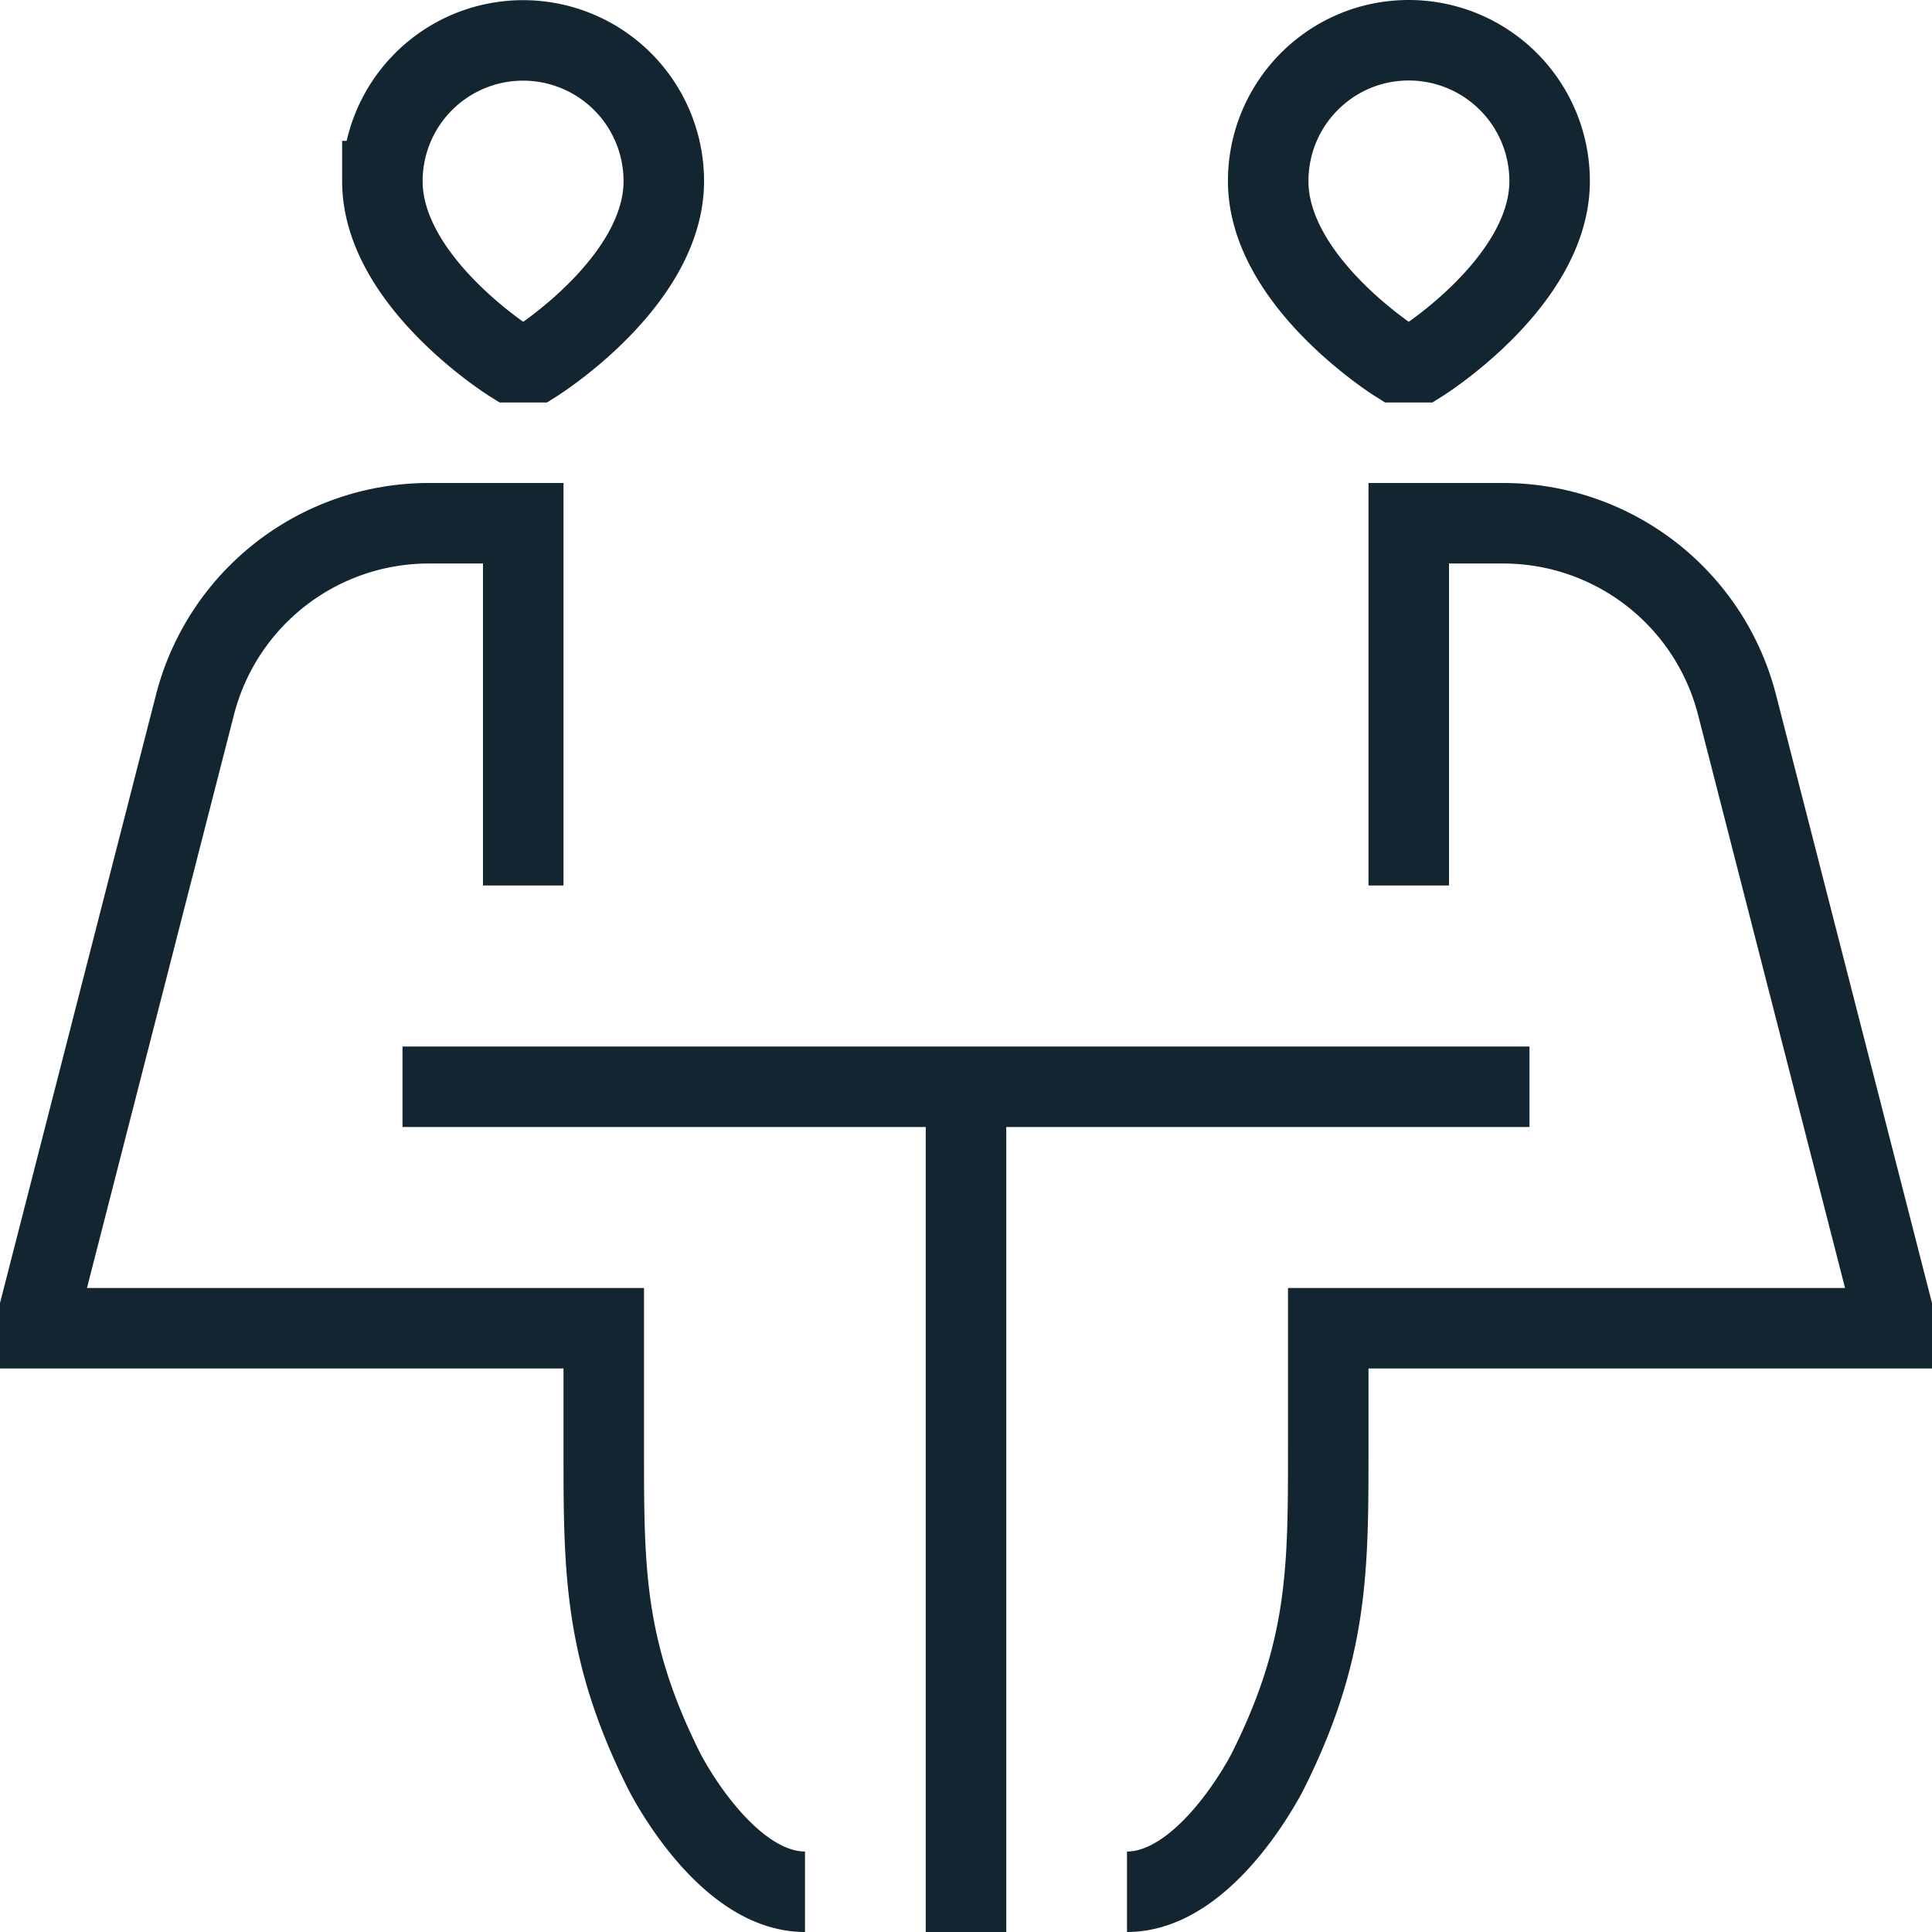
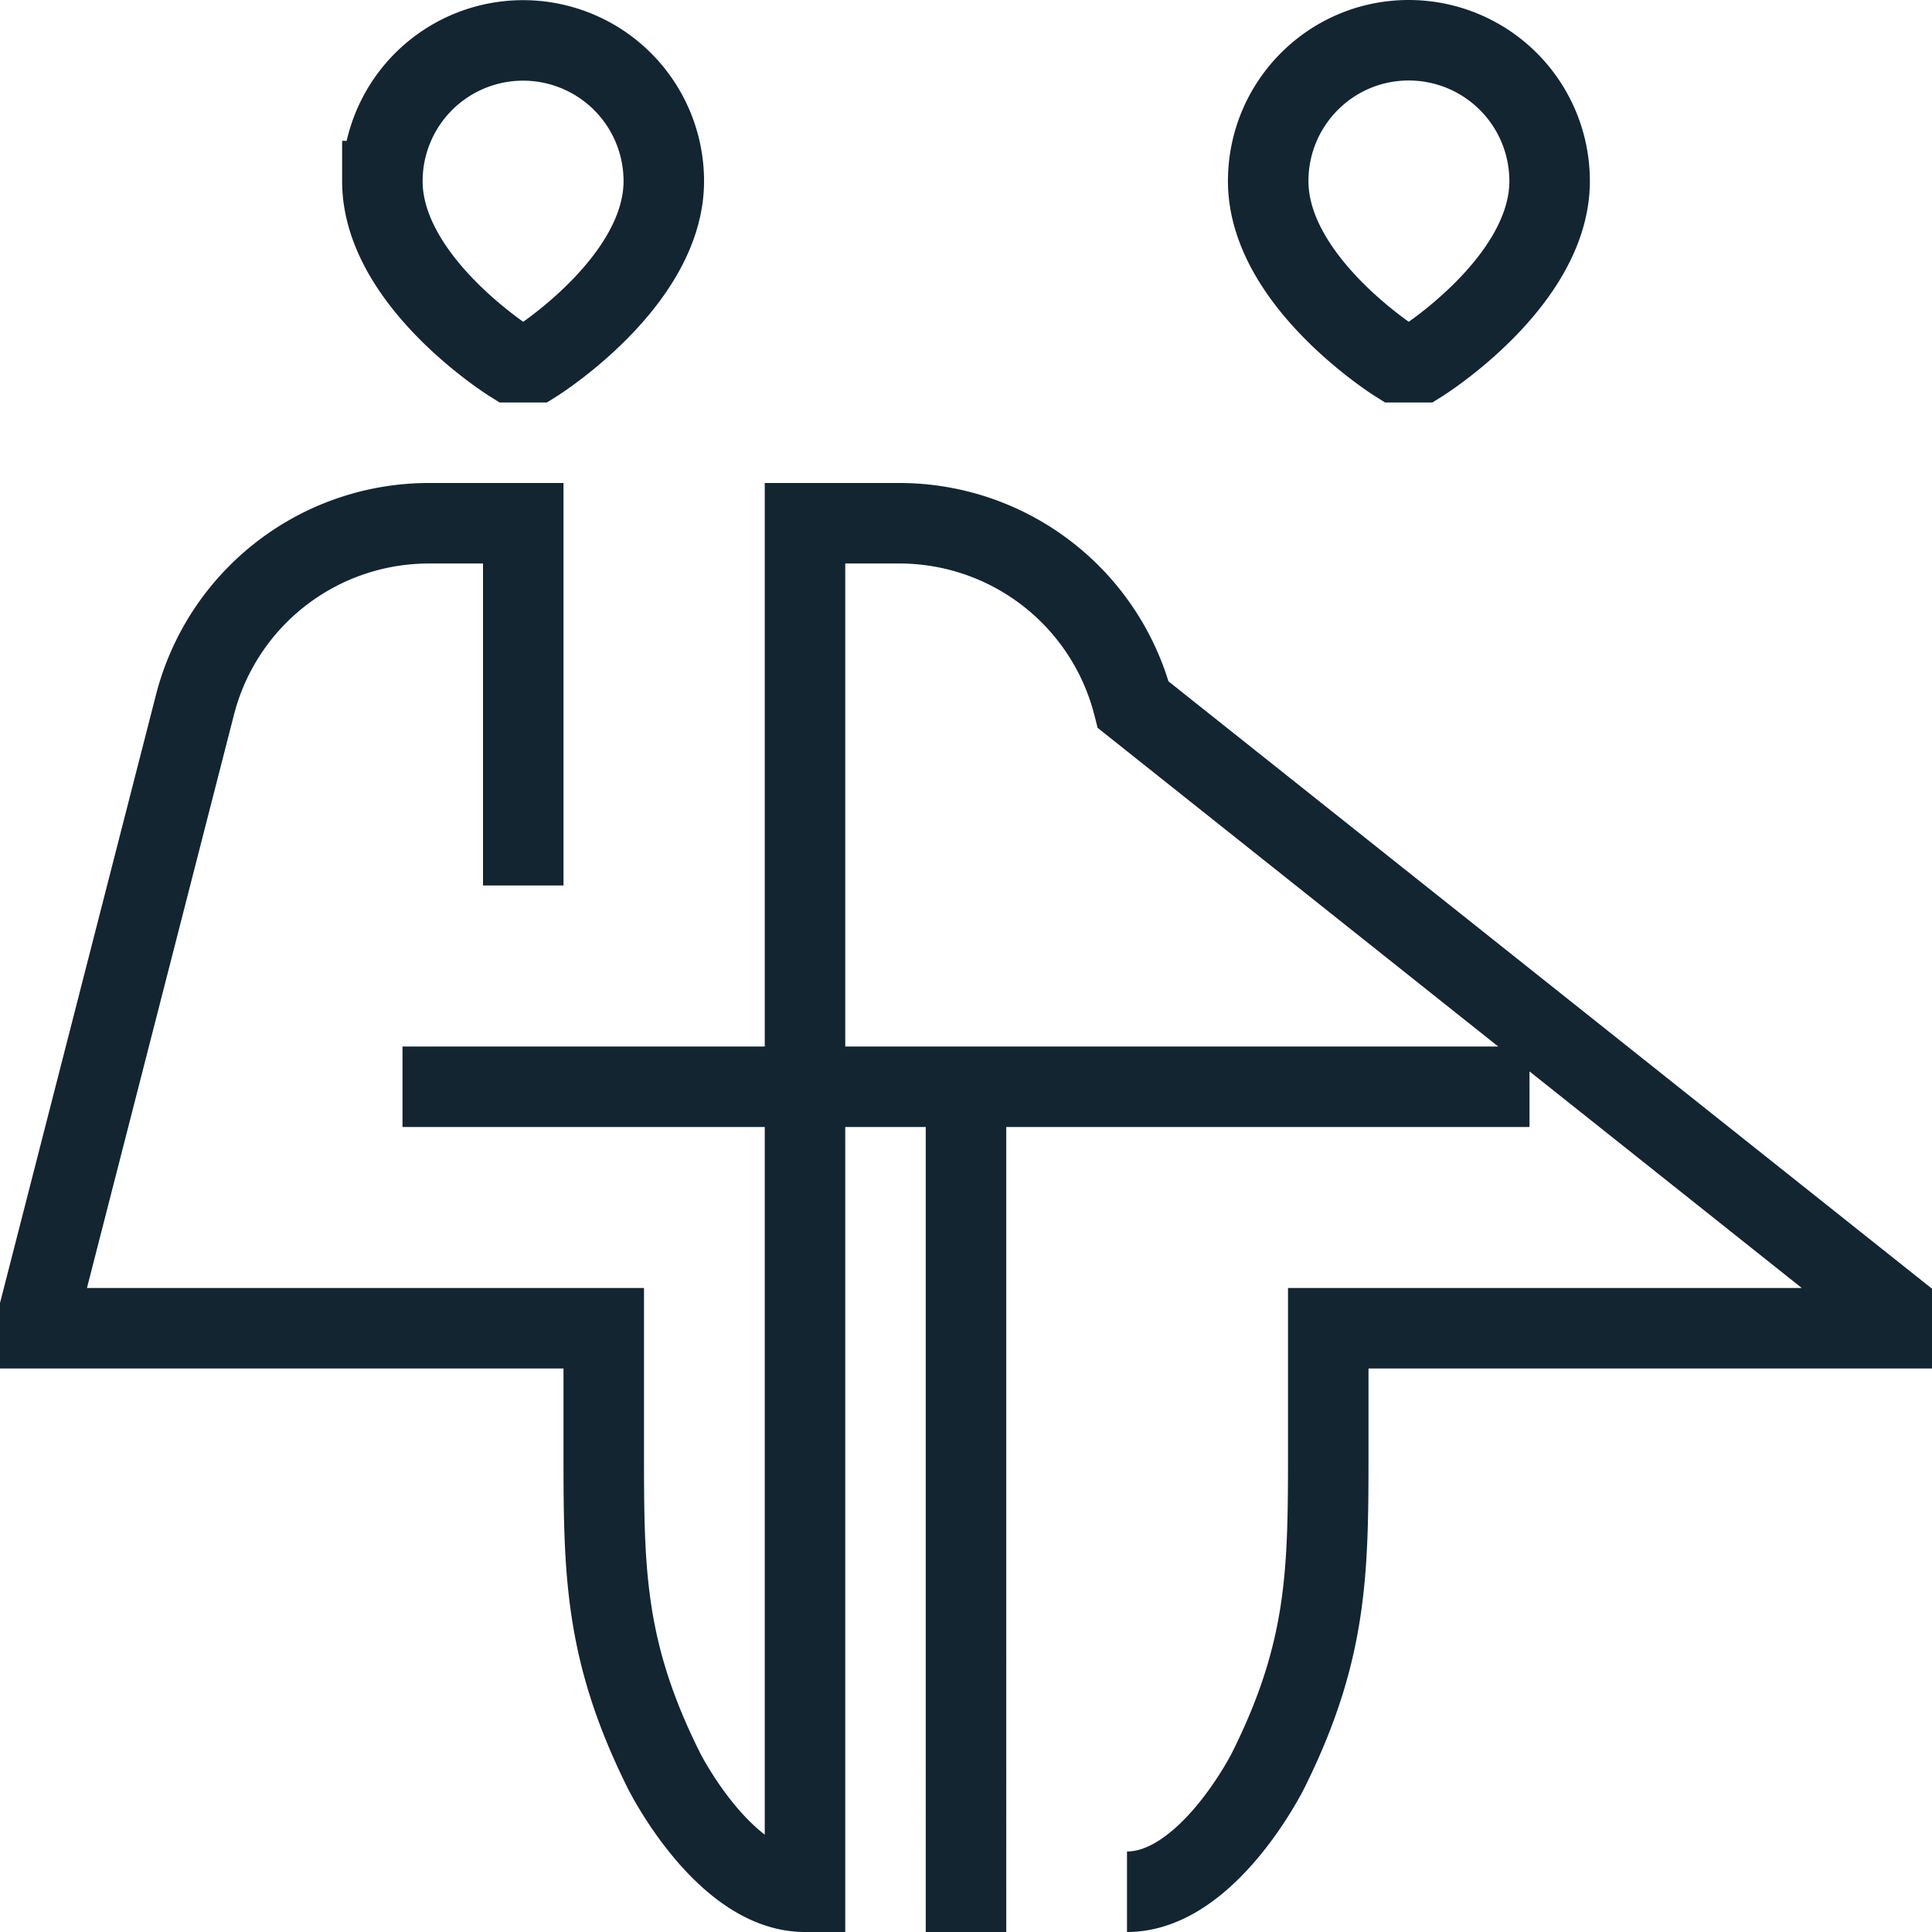
<svg xmlns="http://www.w3.org/2000/svg" width="50" height="50" viewBox="0 0 24 24">
-   <path fill="none" stroke="#122531" d="M5 13.5h14m-7 0V24M6.5 11V6.5H5.328a3 3 0 0 0-2.906 2.255L.5 16.25v.25h7V18c0 1.5 0 2.5.75 4c0 0 .75 1.5 1.75 1.5M17.5 11V6.5h1.172a3 3 0 0 1 2.906 2.255L23.5 16.25v.25h-7V18c0 1.5 0 2.5-.75 4c0 0-.75 1.5-1.75 1.5m-7.65-19s-1.6-1-1.6-2.25a1.747 1.747 0 1 1 3.496 0C8.246 3.5 6.65 4.5 6.65 4.5zm11.3 0s1.6-1 1.6-2.25A1.75 1.75 0 0 0 17.5.5c-.966 0-1.746.784-1.746 1.75c0 1.25 1.596 2.25 1.596 2.25z" />
+   <path fill="none" stroke="#122531" d="M5 13.5h14m-7 0V24M6.5 11V6.5H5.328a3 3 0 0 0-2.906 2.255L.5 16.25v.25h7V18c0 1.5 0 2.5.75 4c0 0 .75 1.5 1.75 1.5V6.5h1.172a3 3 0 0 1 2.906 2.255L23.5 16.25v.25h-7V18c0 1.5 0 2.5-.75 4c0 0-.75 1.5-1.75 1.5m-7.65-19s-1.6-1-1.6-2.25a1.747 1.747 0 1 1 3.496 0C8.246 3.5 6.65 4.5 6.65 4.5zm11.3 0s1.6-1 1.6-2.25A1.75 1.75 0 0 0 17.5.5c-.966 0-1.746.784-1.746 1.75c0 1.25 1.596 2.25 1.596 2.25z" />
</svg>